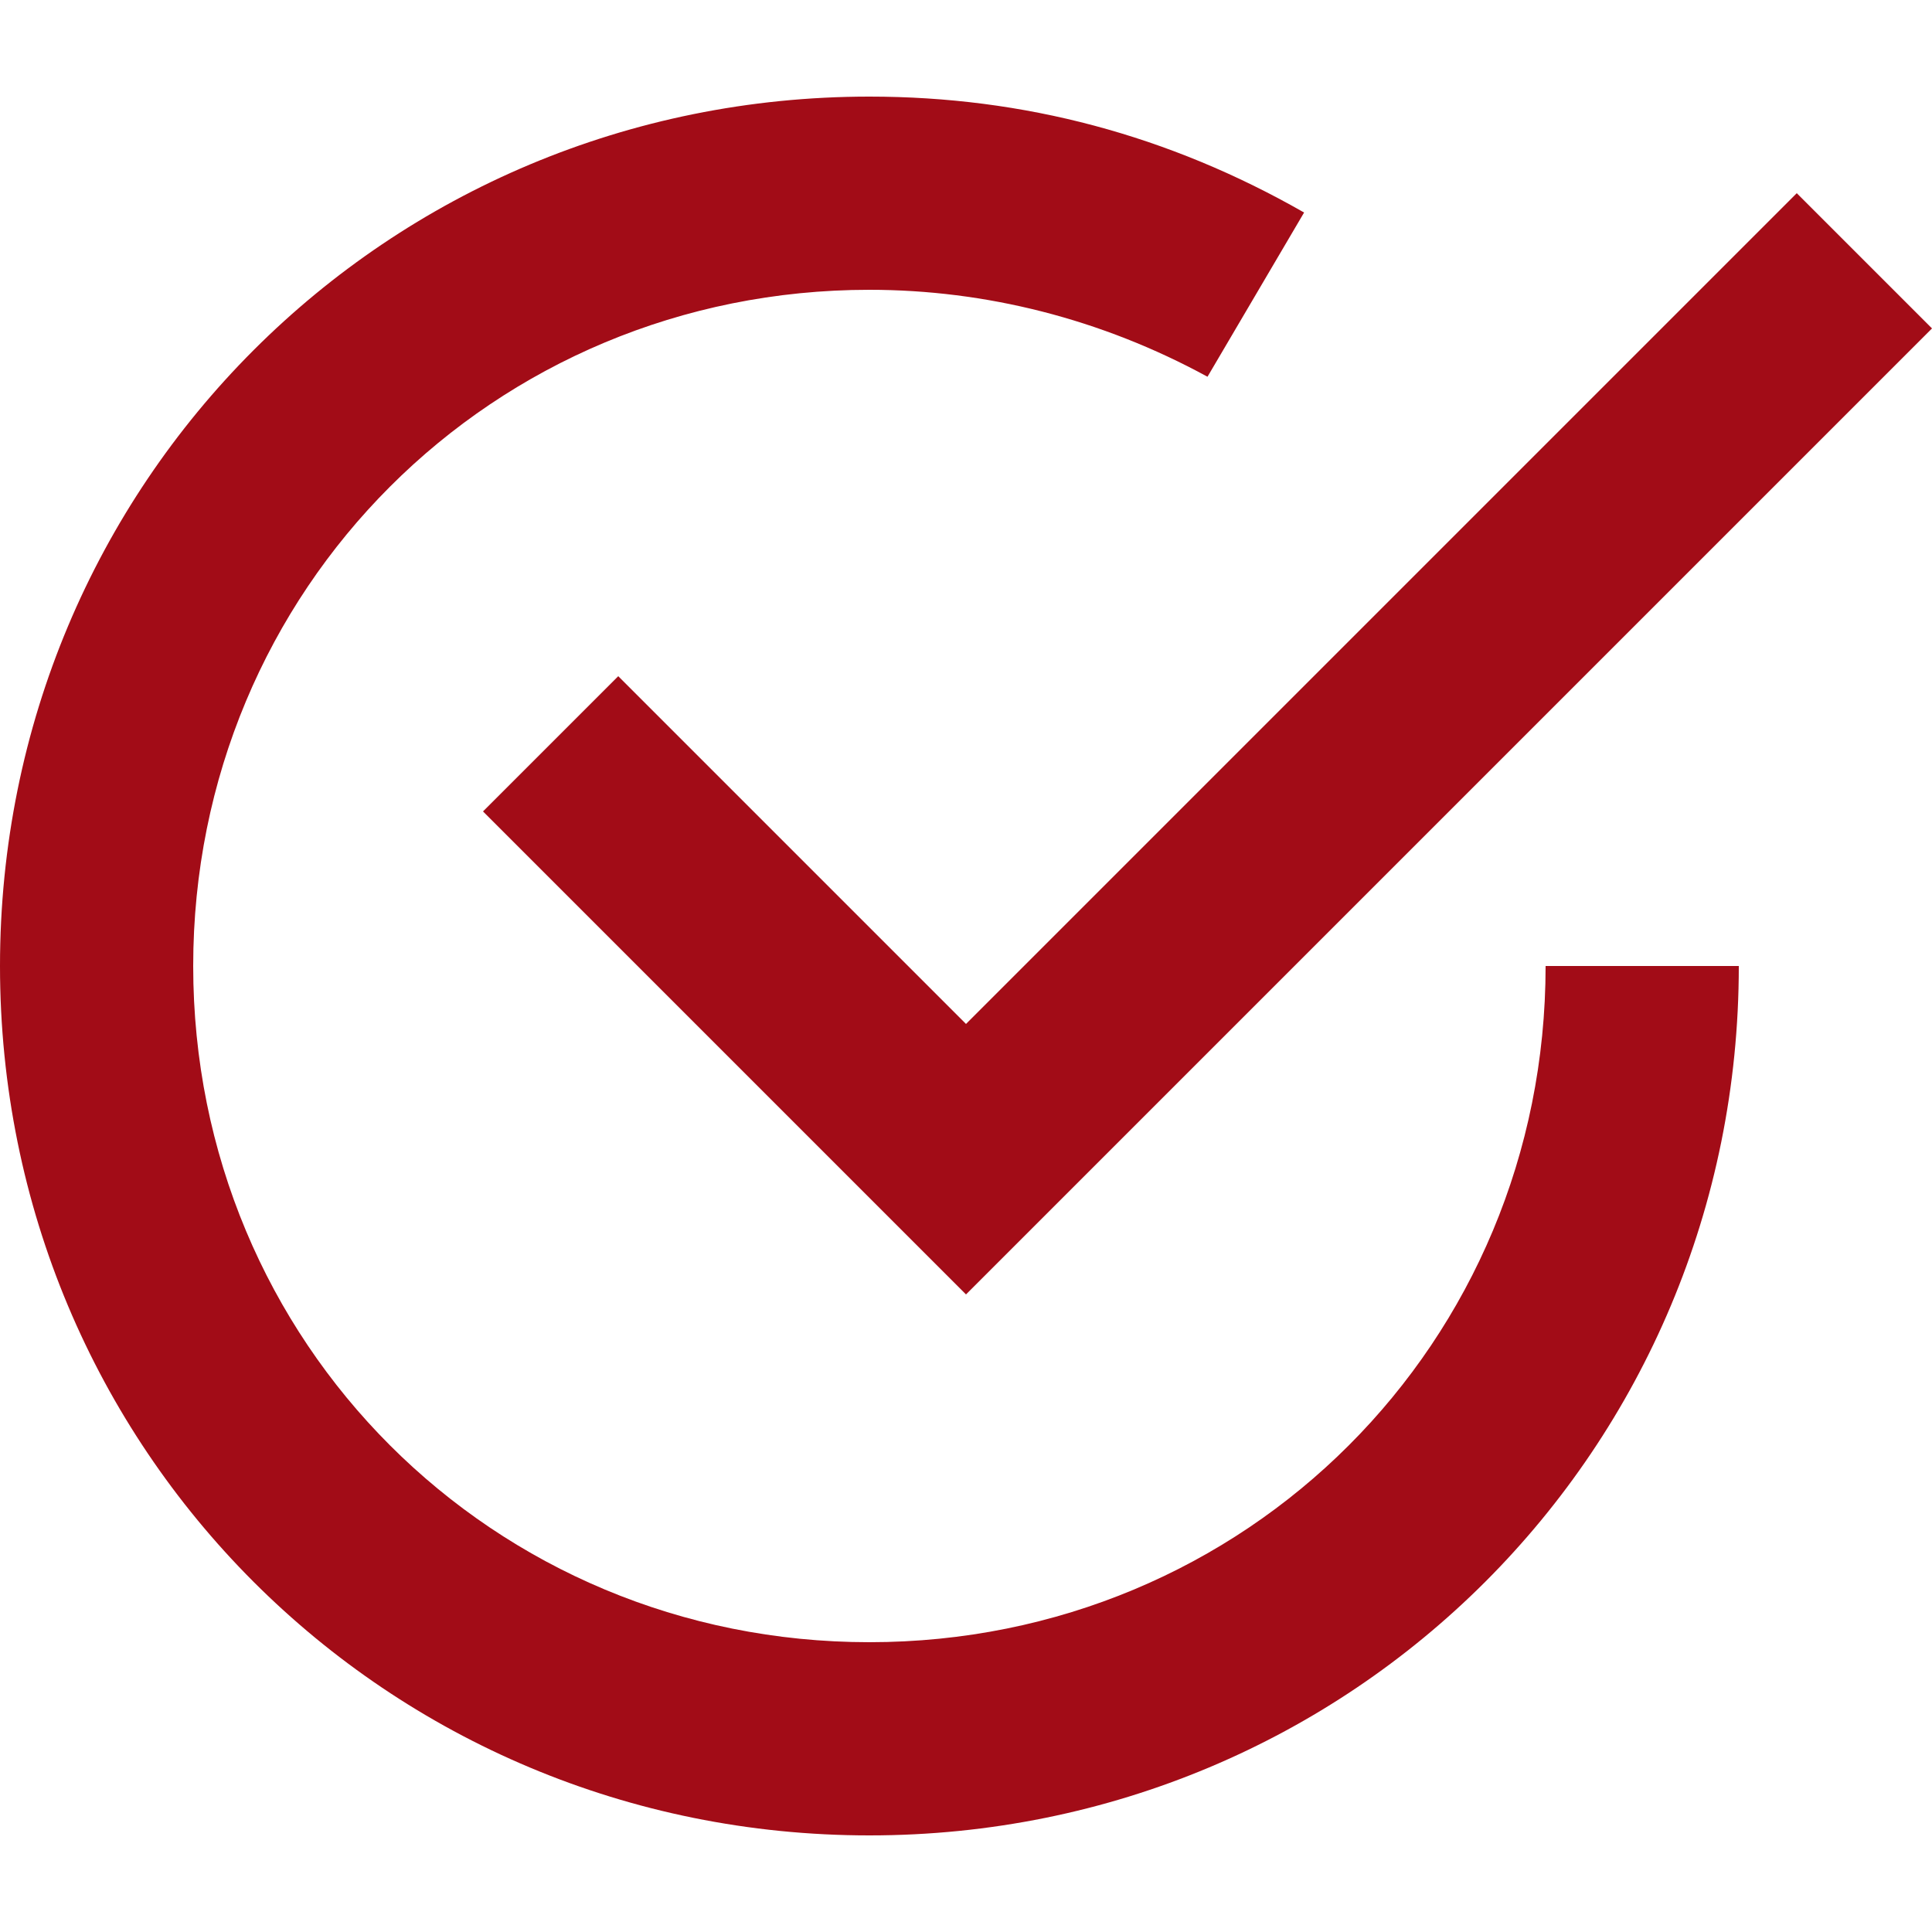
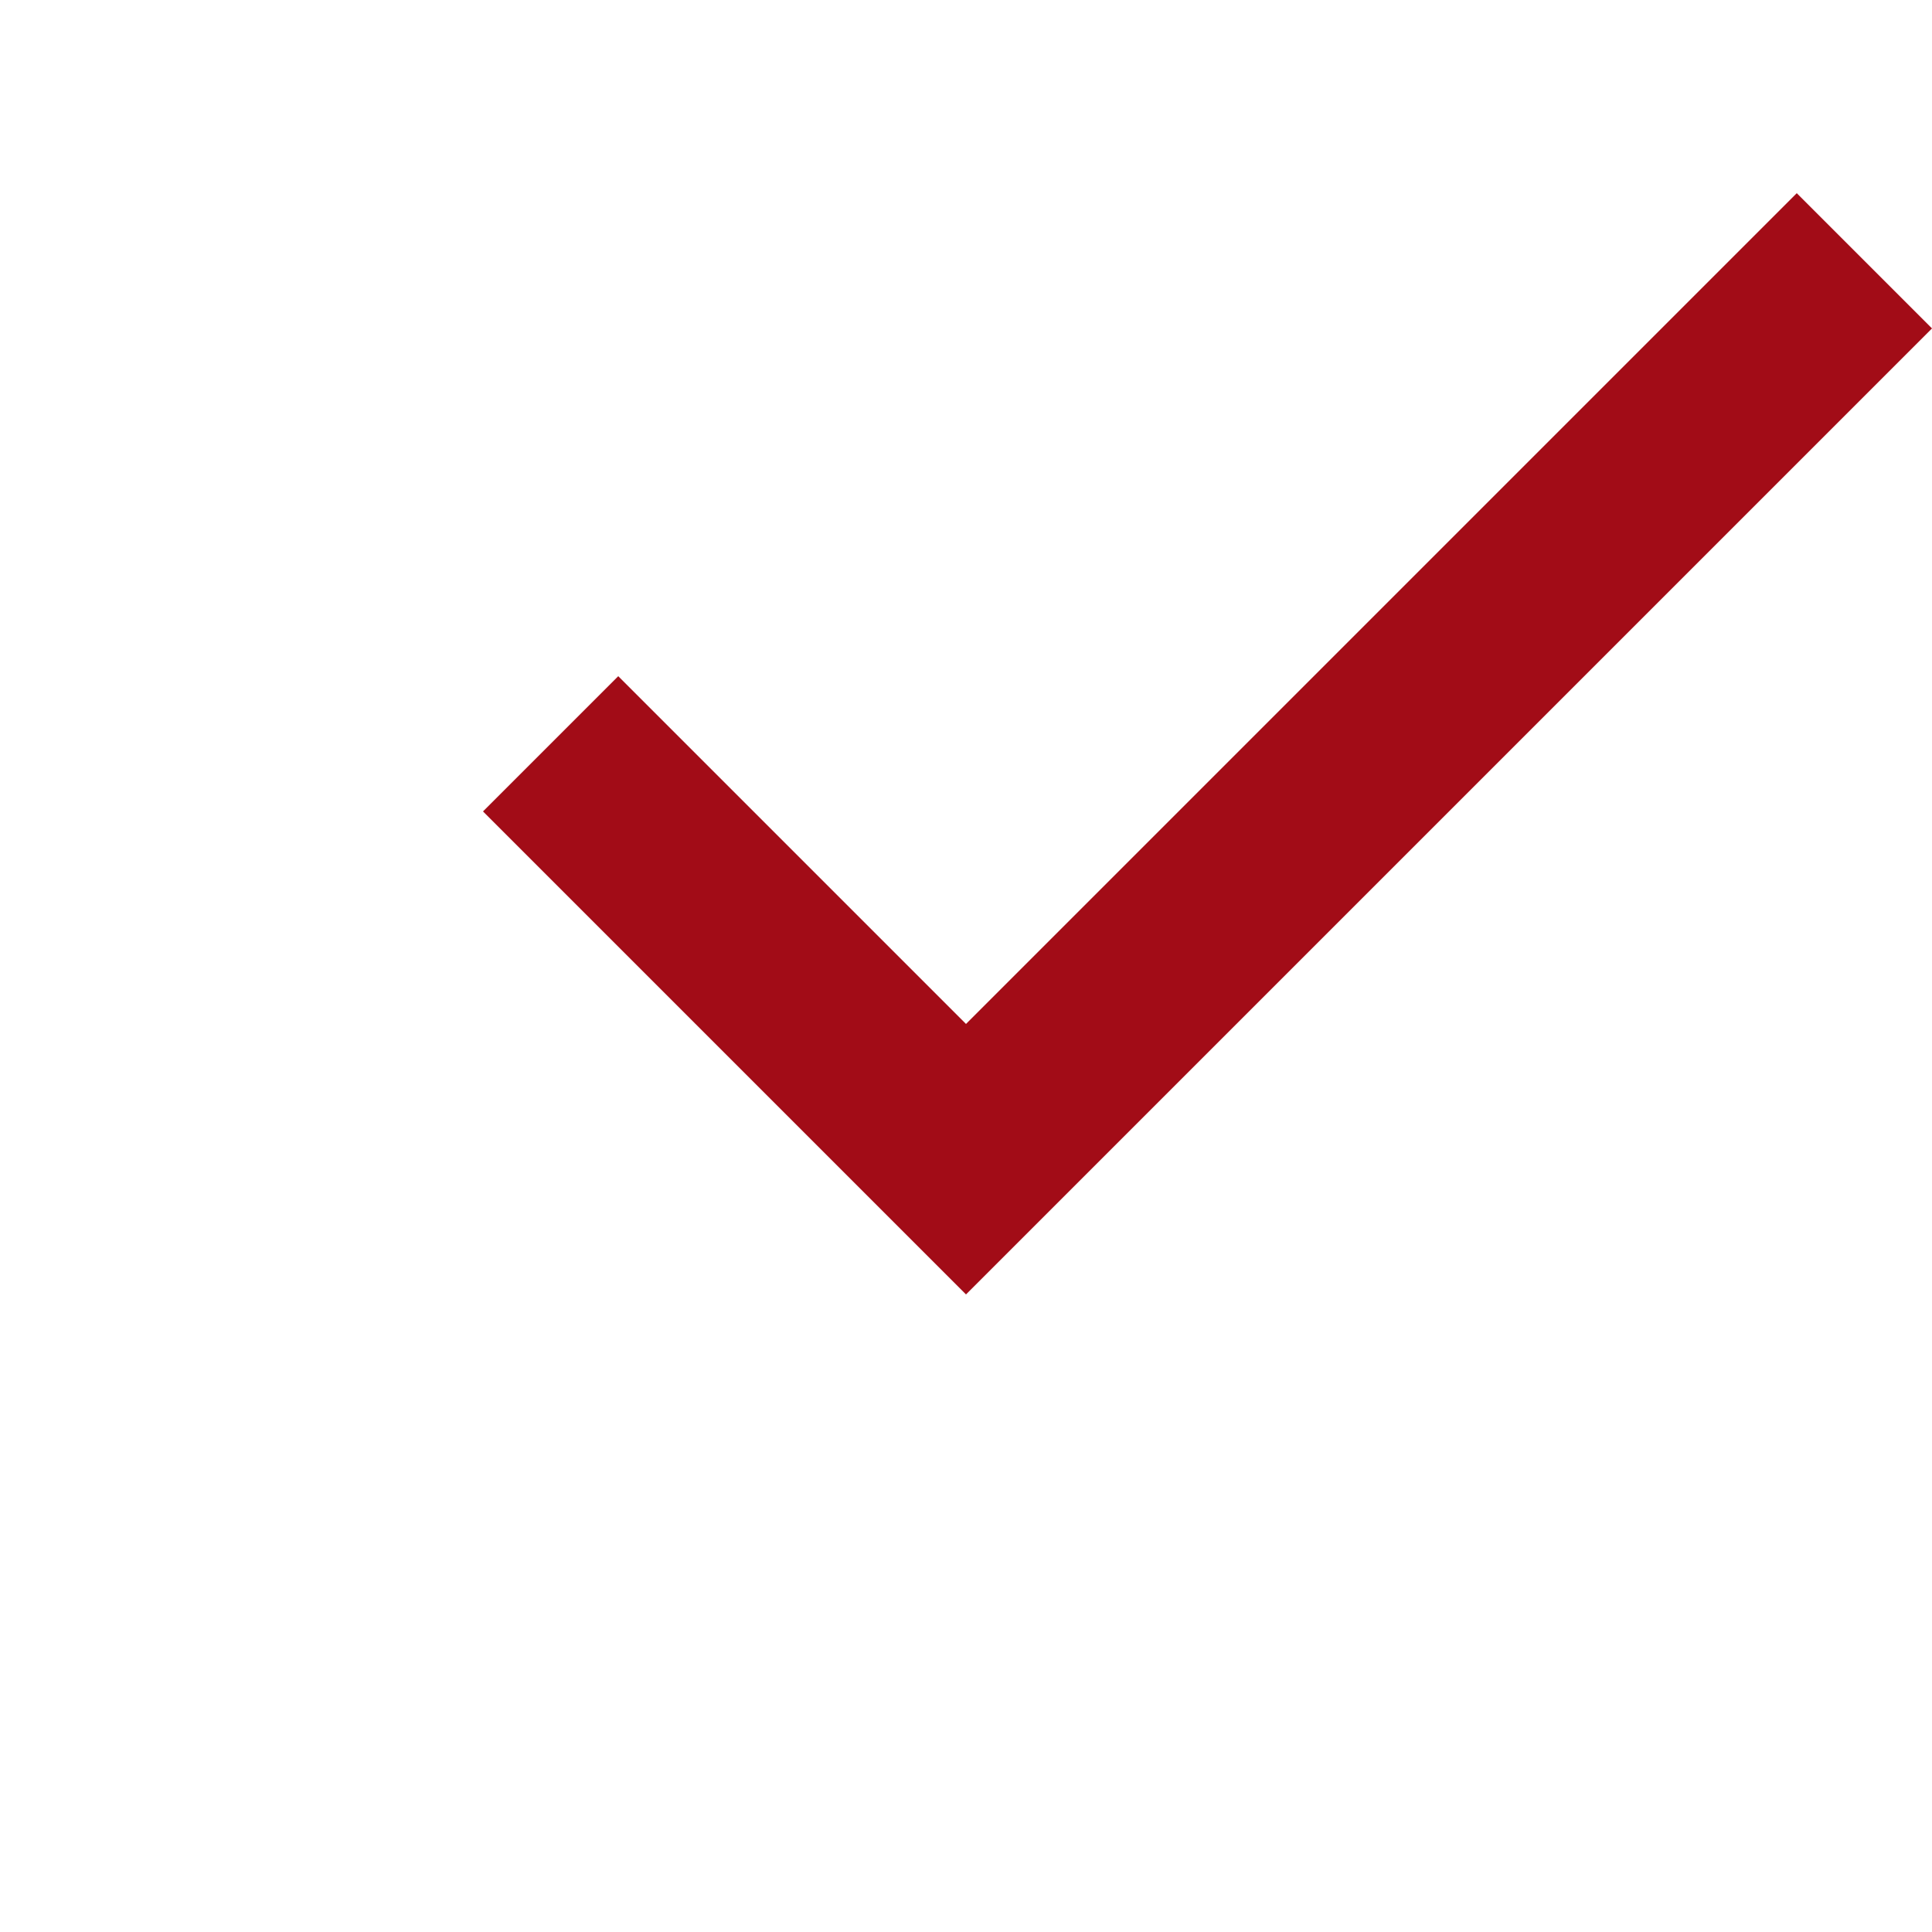
<svg xmlns="http://www.w3.org/2000/svg" width="24" height="24" viewBox="0 0 24 24" fill="none">
  <path d="M7.68 8.4L6 10.08L12 16.08L24 4.08L22.32 2.4L12 12.72L7.68 8.4Z" fill="#A20C17" />
-   <path d="M10.8 20.4C6.12 20.4 2.4 16.68 2.4 12C2.4 7.32 6.12 3.6 10.8 3.6C12.24 3.6 13.68 3.96 15 4.68L16.2 2.64C14.52 1.68 12.72 1.2 10.8 1.2C4.8 1.2 0 6 0 12C0 18 4.8 22.8 10.8 22.8C16.8 22.8 21.6 18 21.6 12H19.2C19.2 16.68 15.48 20.4 10.8 20.4Z" fill="#A20C17" />
</svg>